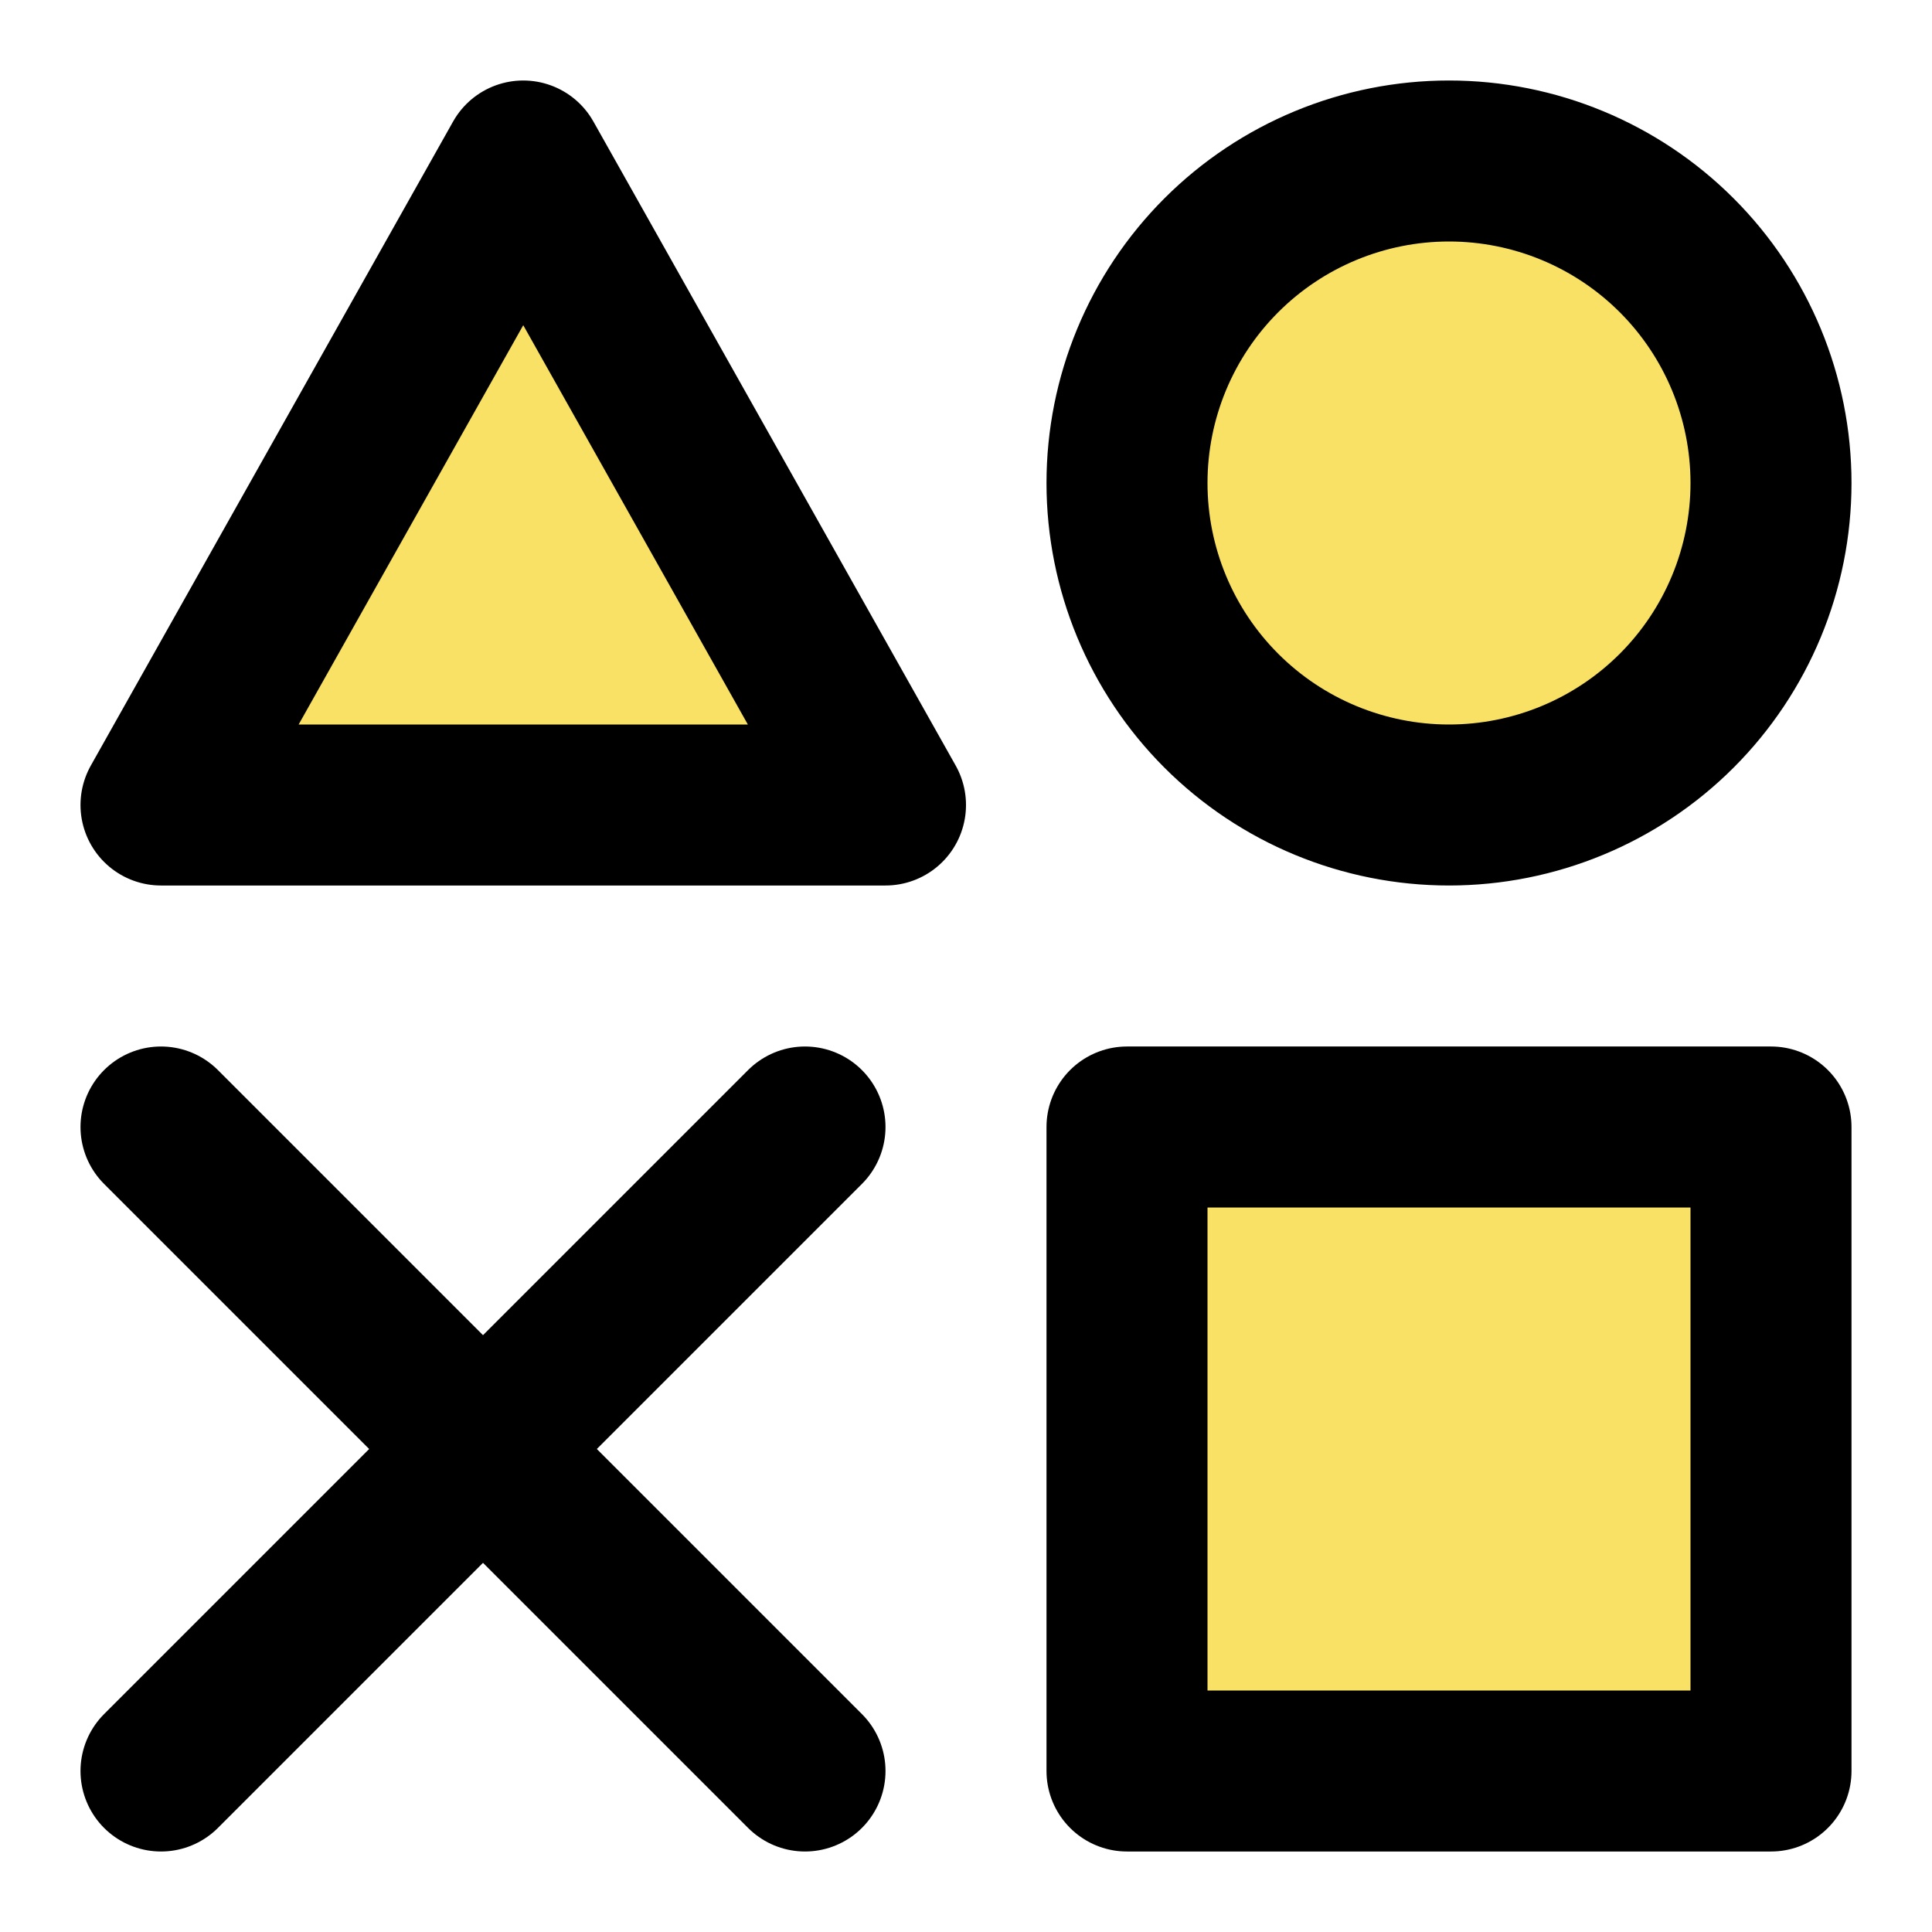
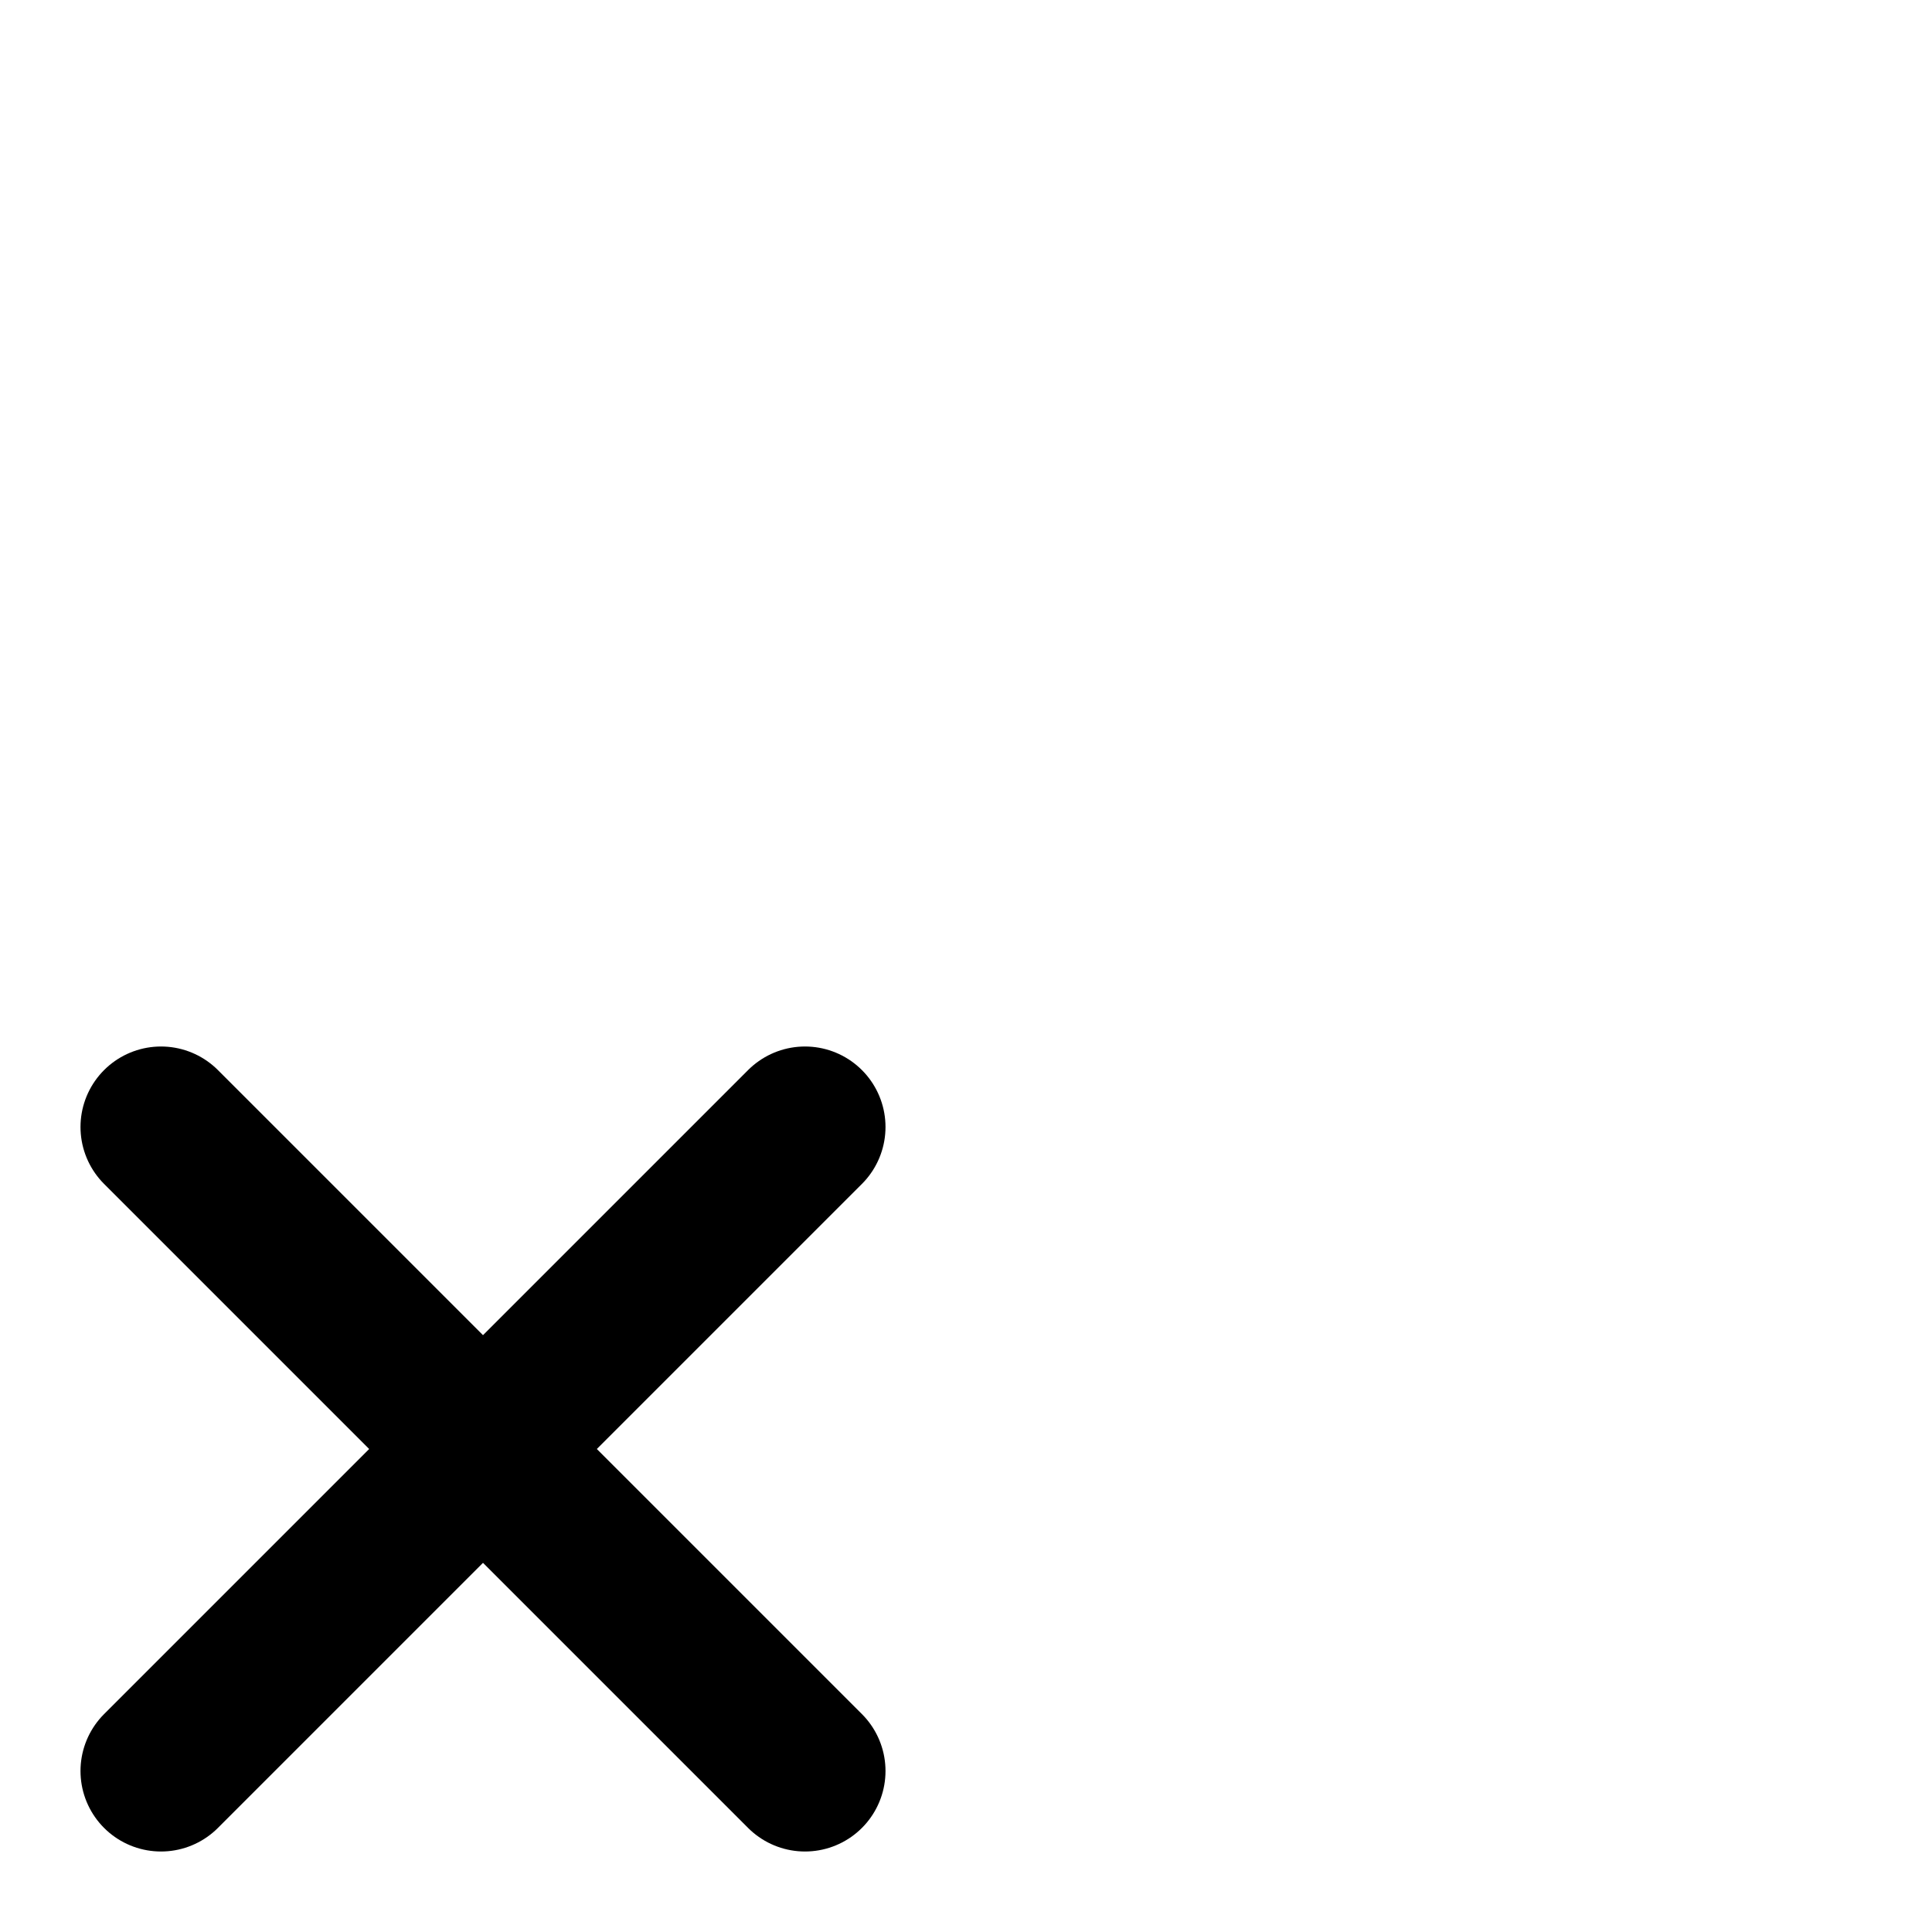
<svg xmlns="http://www.w3.org/2000/svg" width="48" height="48" viewBox="0 0 48 48" fill="none">
-   <path d="M44 28H28V44H44V28ZM13 4L22 20H4L13 4ZM36 20C38.122 20 40.157 19.157 41.657 17.657C43.157 16.157 44 14.122 44 12C44 9.878 43.157 7.843 41.657 6.343C40.157 4.843 38.122 4 36 4C33.878 4 31.843 4.843 30.343 6.343C28.843 7.843 28 9.878 28 12C28 14.122 28.843 16.157 30.343 17.657C31.843 19.157 33.878 20 36 20Z" fill="#F8E164" stroke="black" stroke-width="4" stroke-linejoin="round" />
  <path d="M4 28L20 44M20 28L4 44" stroke="black" stroke-width="4" stroke-linecap="round" stroke-linejoin="round" />
</svg>